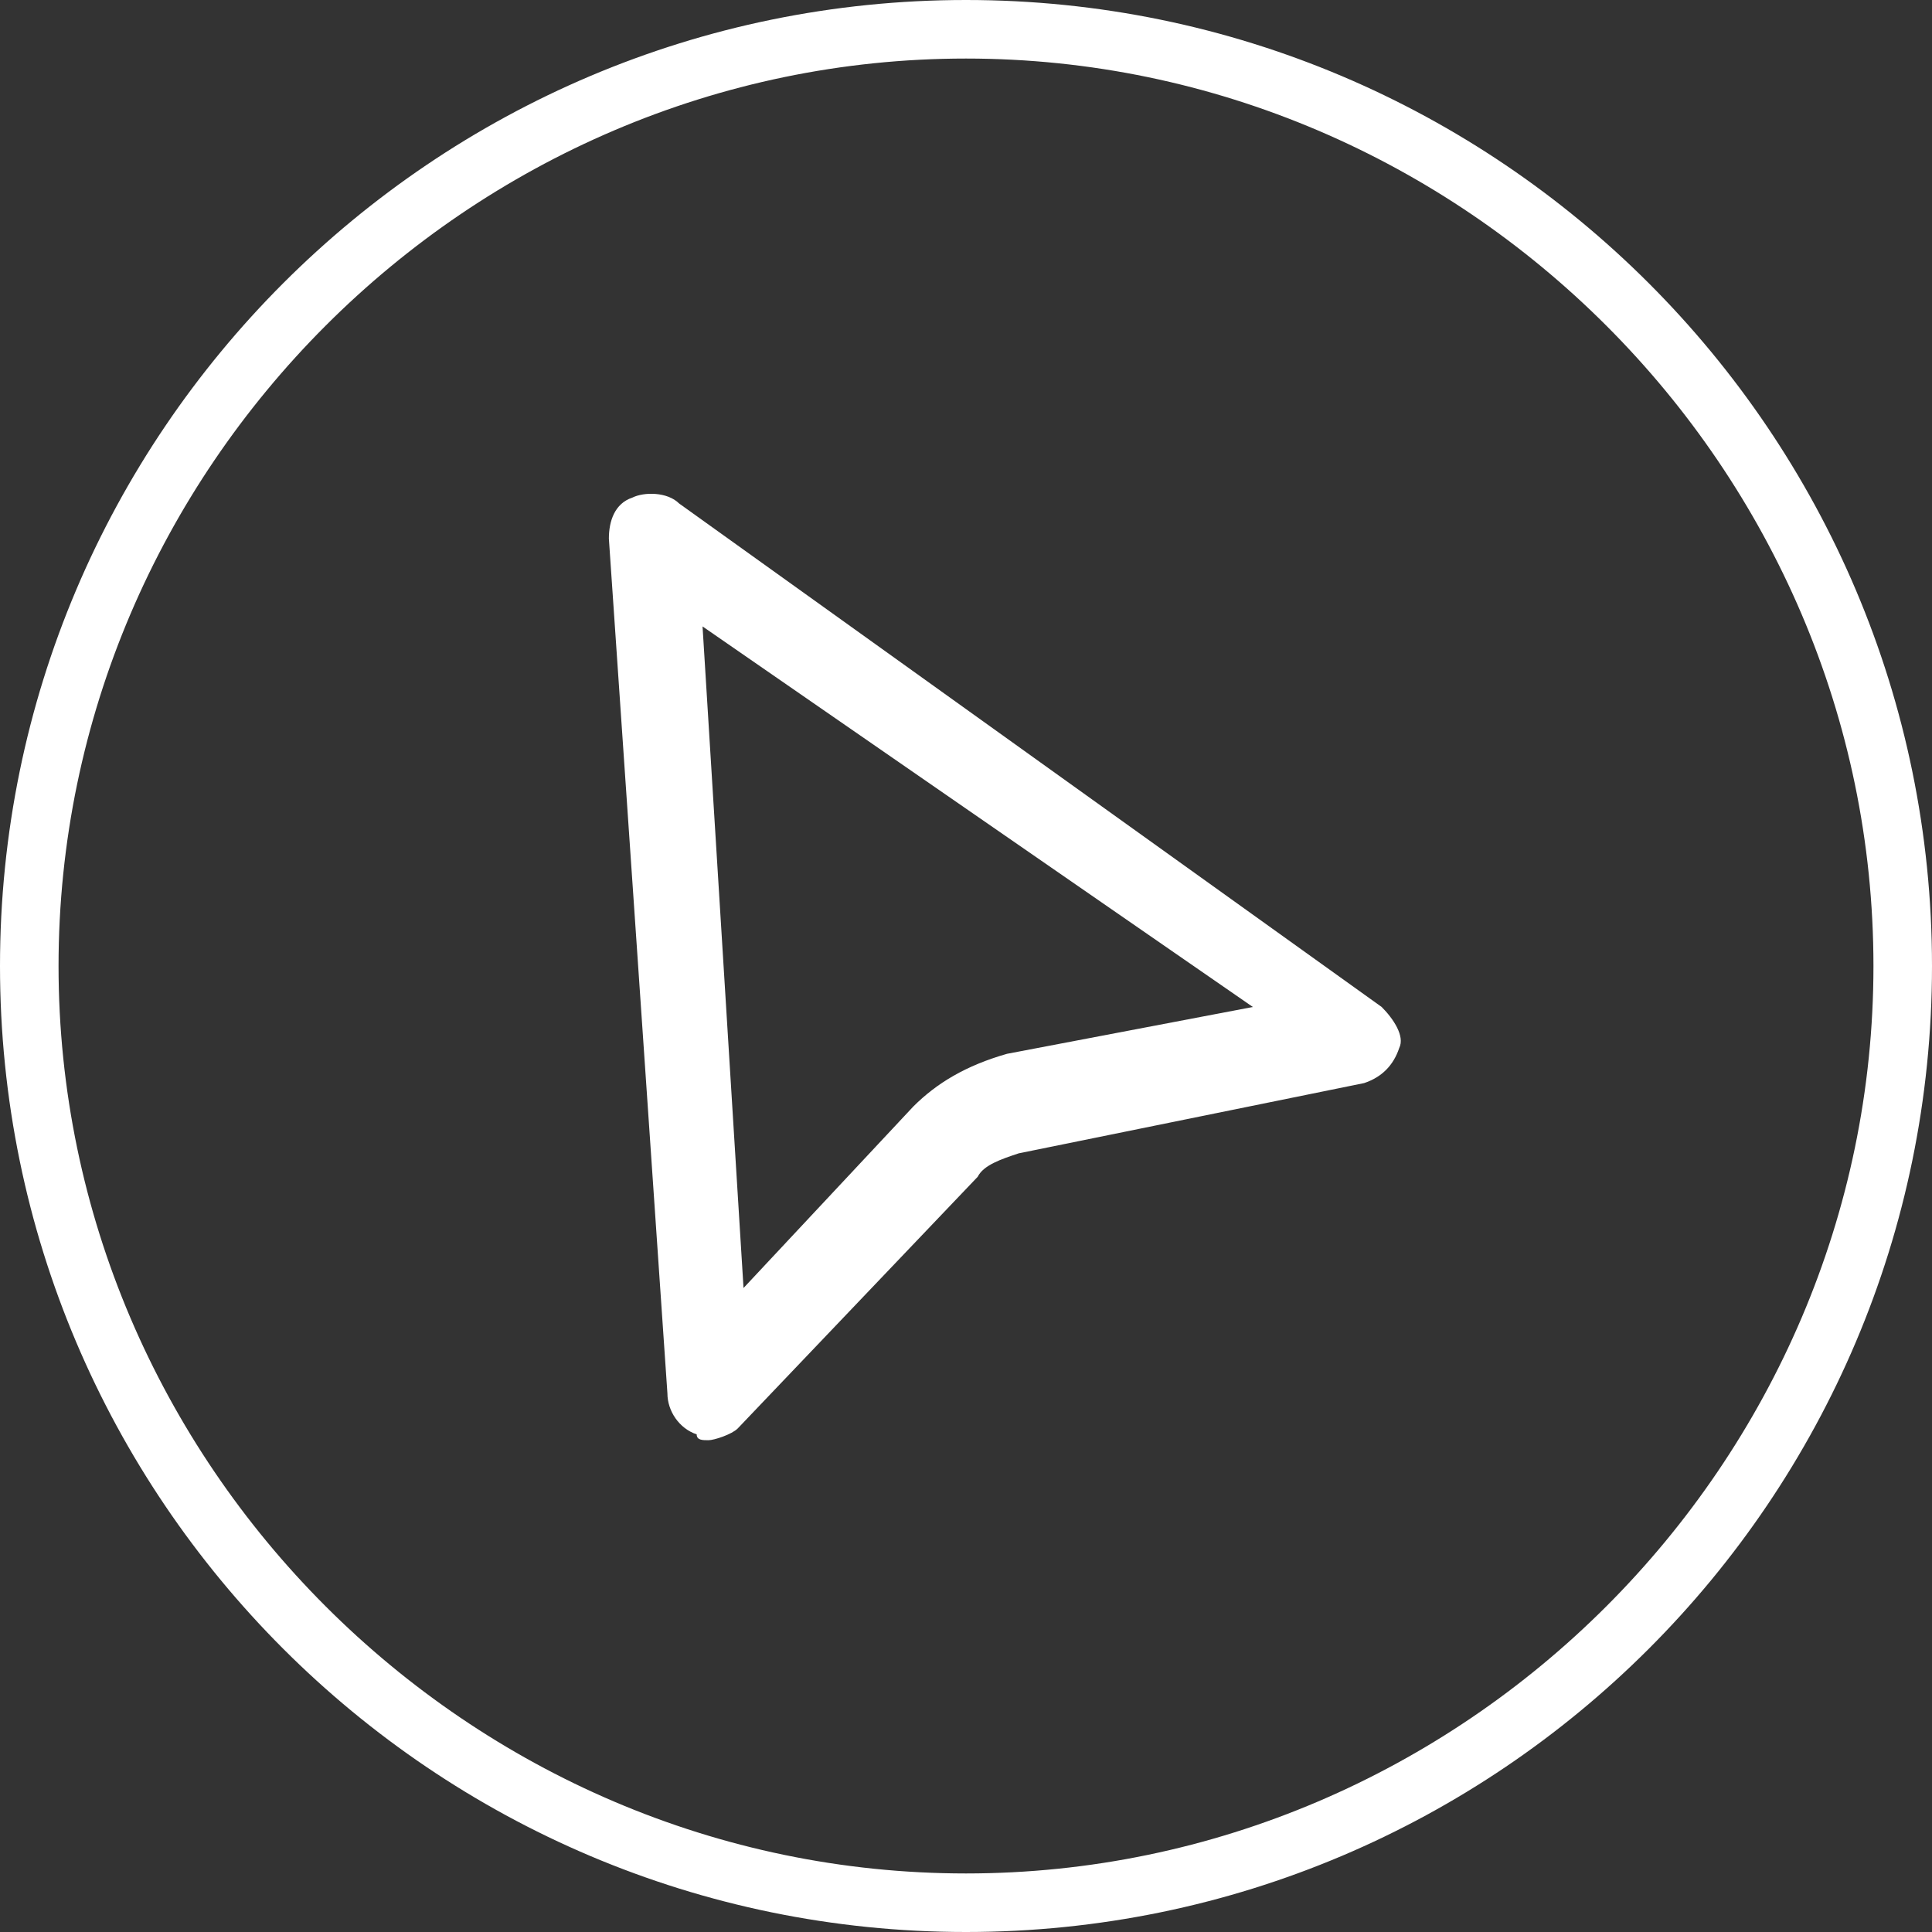
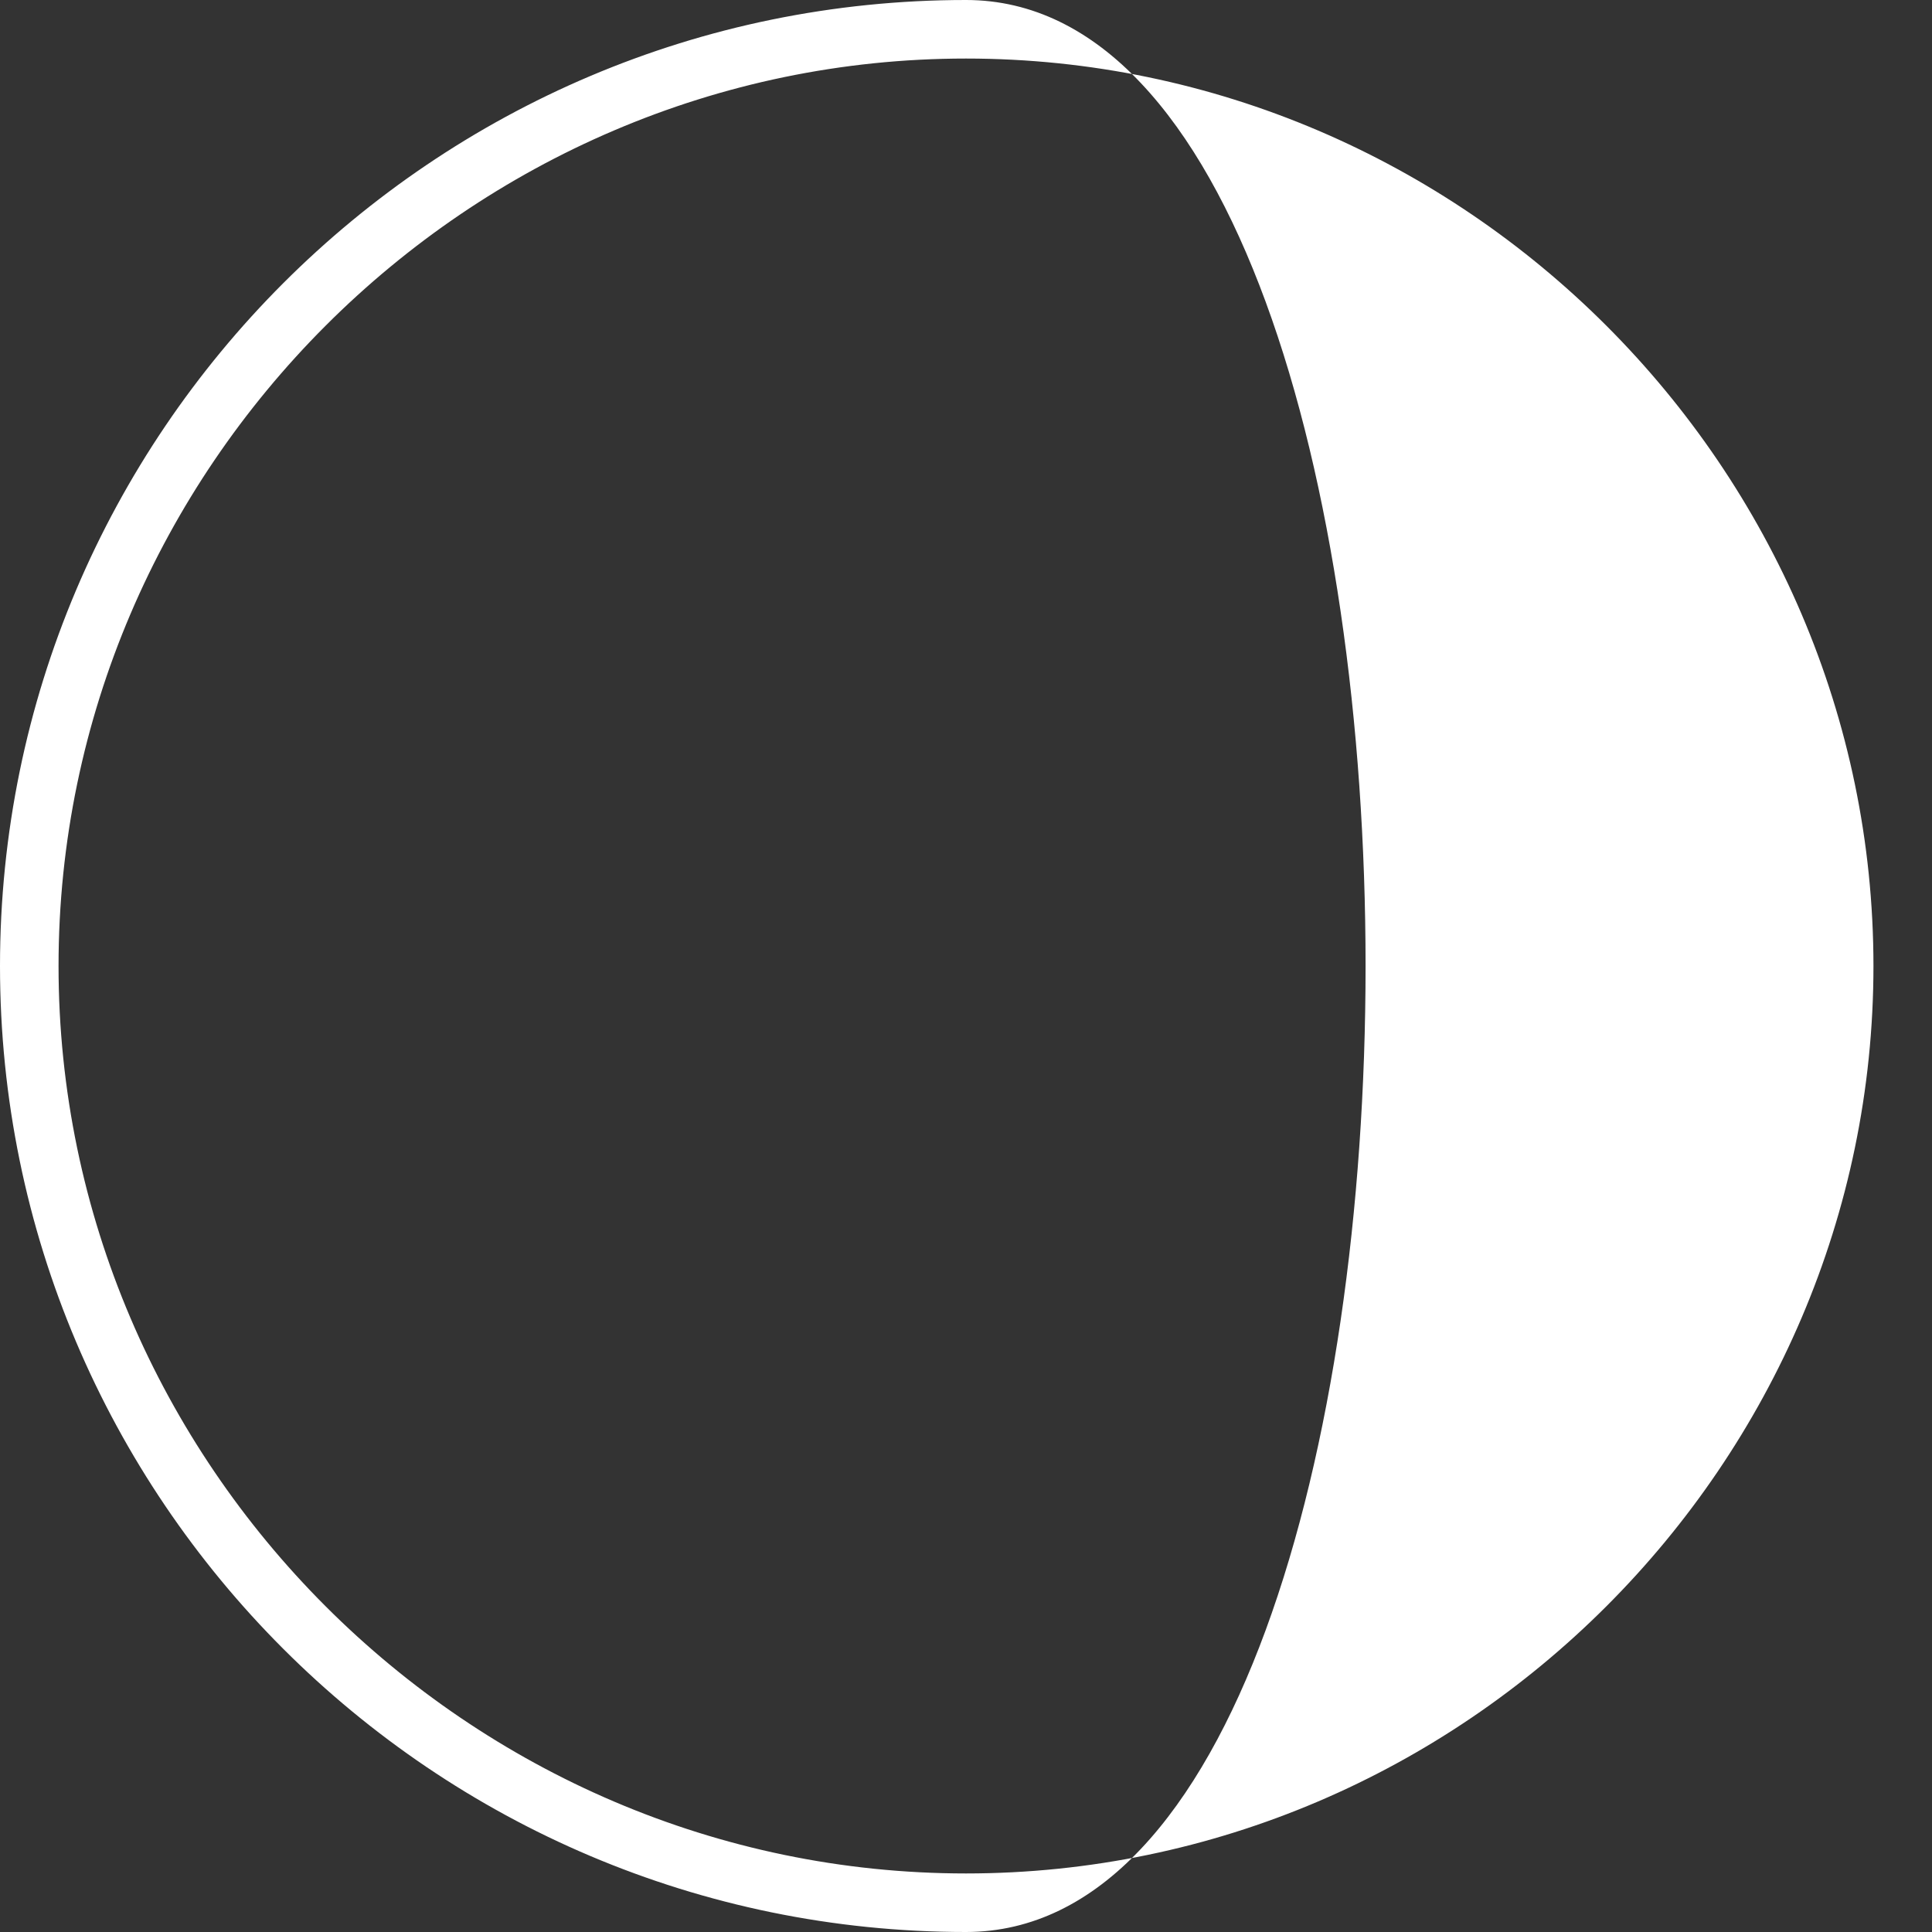
<svg xmlns="http://www.w3.org/2000/svg" version="1.1" id="Calque_1" x="0px" y="0px" viewBox="0 0 33 33" style="enable-background:new 0 0 33 33;" xml:space="preserve">
  <rect x="0" y="0" width="33" height="33" fill="#333333" stroke="none" />
  <style type="text/css">
	.st0{fill:#FFFFFF;}
</style>
  <g>
-     <path class="st0" d="M16.5,33C7.4,33,0,25.6,0,16.5S7.4,0,16.5,0C25.6,0,33,7.4,33,16.5S25.6,33,16.5,33z M16.5,1C8,1,1,8,1,16.5   C1,25,8,32,16.5,32S32,25,32,16.5C32,8,25,1,16.5,1z" />
+     <path class="st0" d="M16.5,33C7.4,33,0,25.6,0,16.5S7.4,0,16.5,0S25.6,33,16.5,33z M16.5,1C8,1,1,8,1,16.5   C1,25,8,32,16.5,32S32,25,32,16.5C32,8,25,1,16.5,1z" />
  </g>
  <g>
-     <path class="st0" d="M12.1,24.6c-0.1,0-0.2,0-0.2-0.1c-0.3-0.1-0.5-0.4-0.5-0.7L10.4,9.2c0-0.3,0.1-0.6,0.4-0.7   c0.2-0.1,0.6-0.1,0.8,0.1l12,8.6c0.2,0.2,0.4,0.5,0.3,0.7c-0.1,0.3-0.3,0.5-0.6,0.6l-5.9,1.2c-0.3,0.1-0.6,0.2-0.7,0.4l-4.1,4.3   C12.5,24.5,12.2,24.6,12.1,24.6z M12,10.7L12.7,22l2.9-3.1c0.4-0.4,0.9-0.7,1.6-0.9l4.2-0.8L12,10.7z" />
-   </g>
+     </g>
</svg>